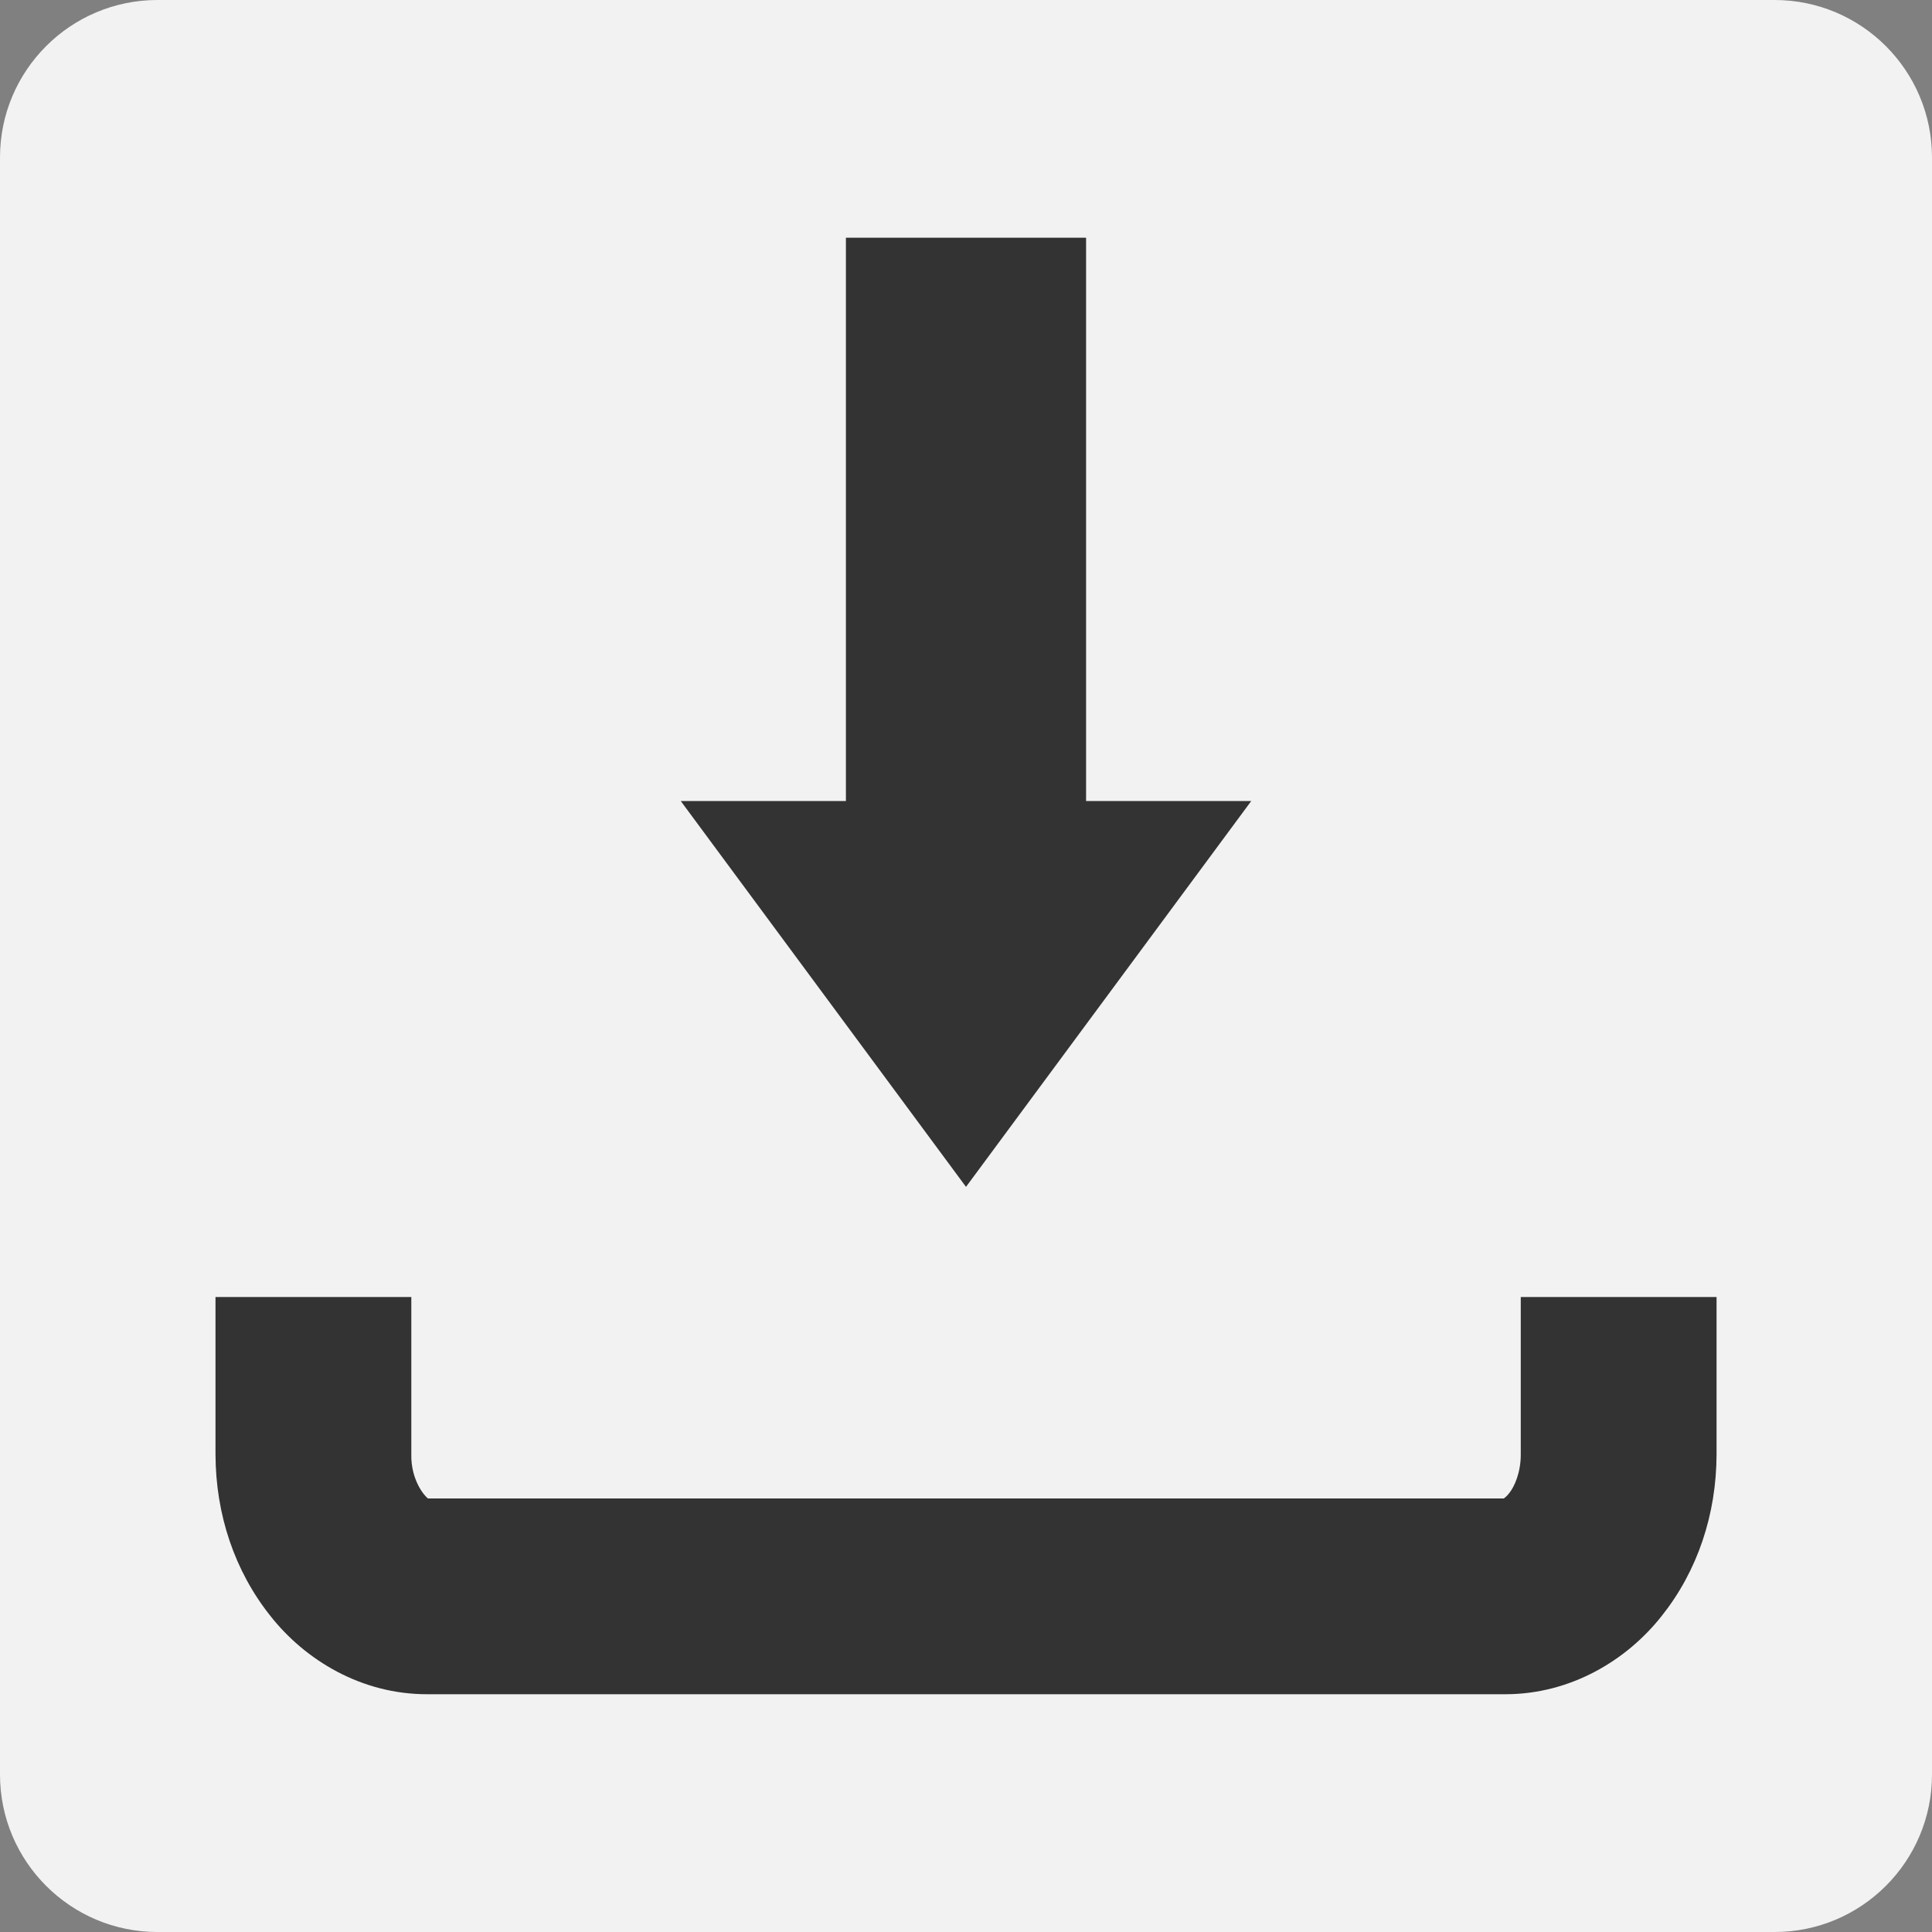
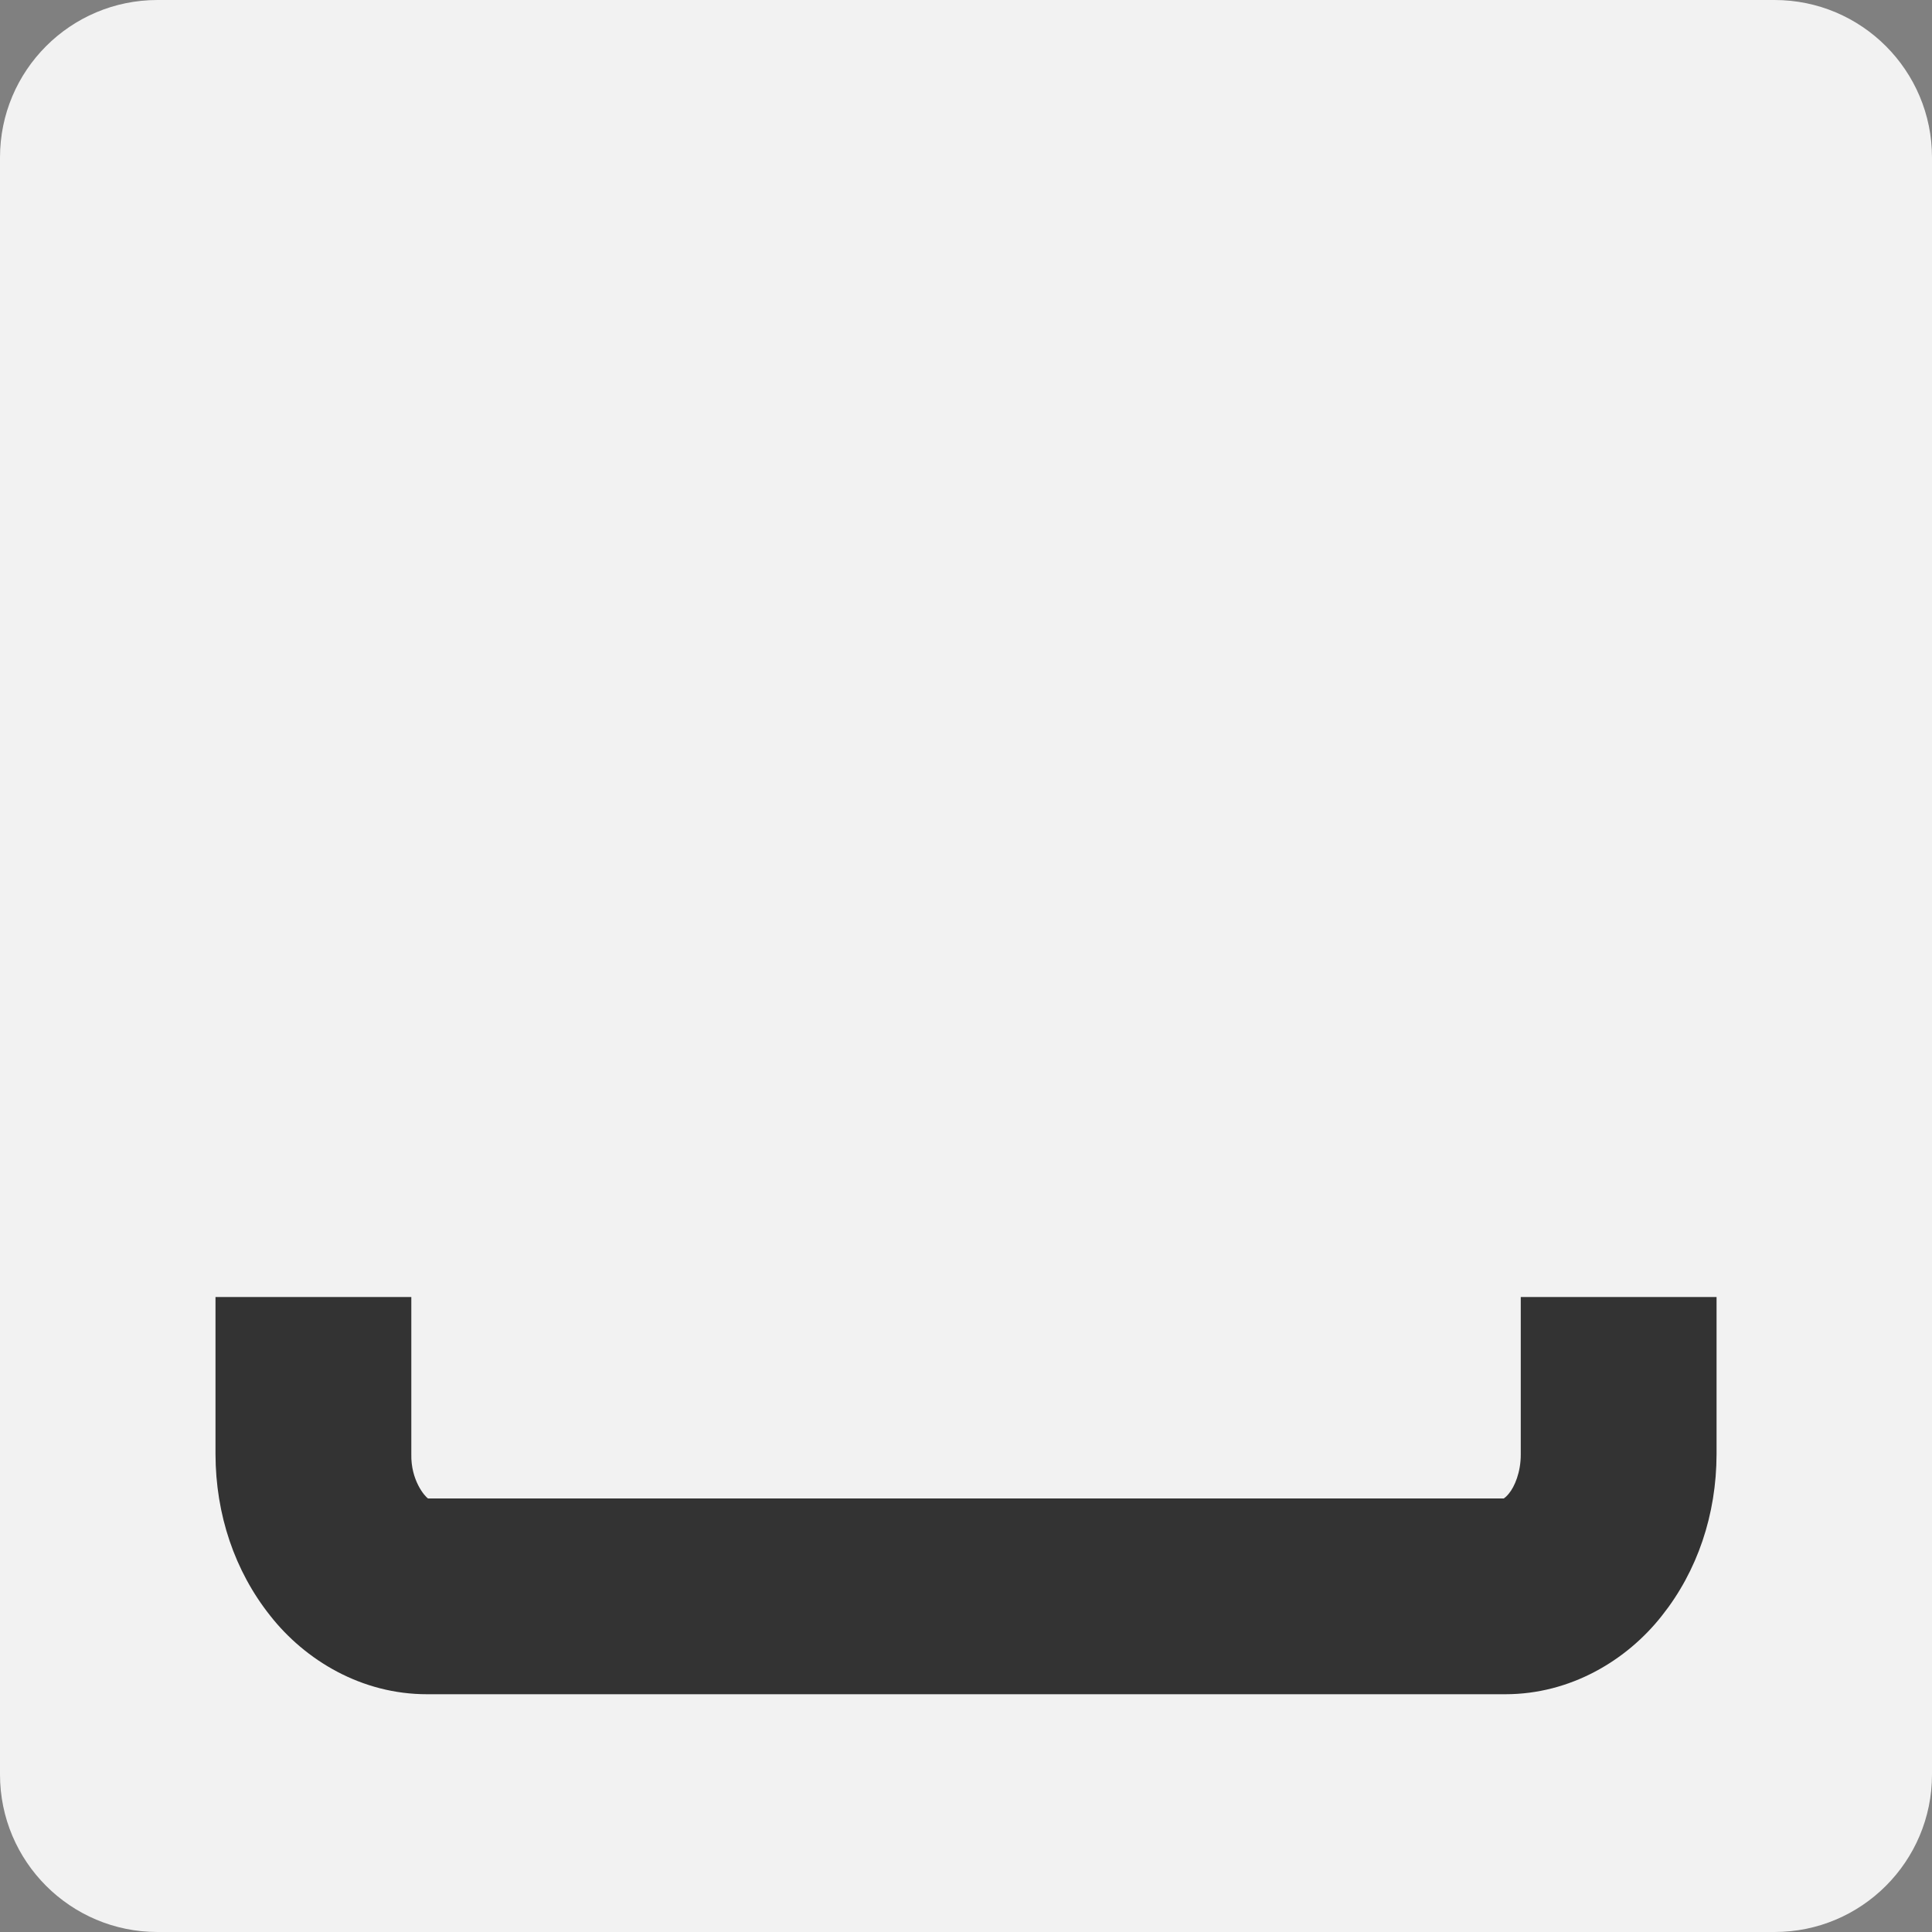
<svg xmlns="http://www.w3.org/2000/svg" version="1.1" id="Layer_1" x="0px" y="0px" width="90px" height="90px" viewBox="0 0 90 90" enable-background="new 0 0 90 90" xml:space="preserve">
  <rect x="0" y="0" width="90" height="90" fill="#808080" stroke="none" />
  <path fill="#F2F2F2" d="M90,82.664C90,86.716,86.716,90,82.664,90H7.336C3.284,90,0,86.716,0,82.664V7.336C0,3.284,3.284,0,7.336,0  h75.328C86.716,0,90,3.284,90,7.336V82.664z" />
  <path fill="#333333" d="M70.843,60.421v7.324c0.005,0.84-0.293,1.52-0.554,1.831c-0.108,0.136-0.198,0.203-0.237,0.229h-50.11  c-0.153-0.094-0.808-0.851-0.781-2.061v-7.324h-9.122v7.324c0.007,2.813,0.894,5.443,2.553,7.527  c1.628,2.07,4.252,3.658,7.306,3.653h50.209c0.006,0,0.011,0,0.018,0c3.046,0,5.664-1.587,7.289-3.653  c1.658-2.084,2.544-4.714,2.55-7.527v-7.324H70.843z" />
-   <rect x="39.406" y="11.074" fill="#333333" width="11.188" height="26.851" />
-   <polygon fill="#333333" points="31.712,37.315 45,55.289 58.288,37.315 " />
</svg>